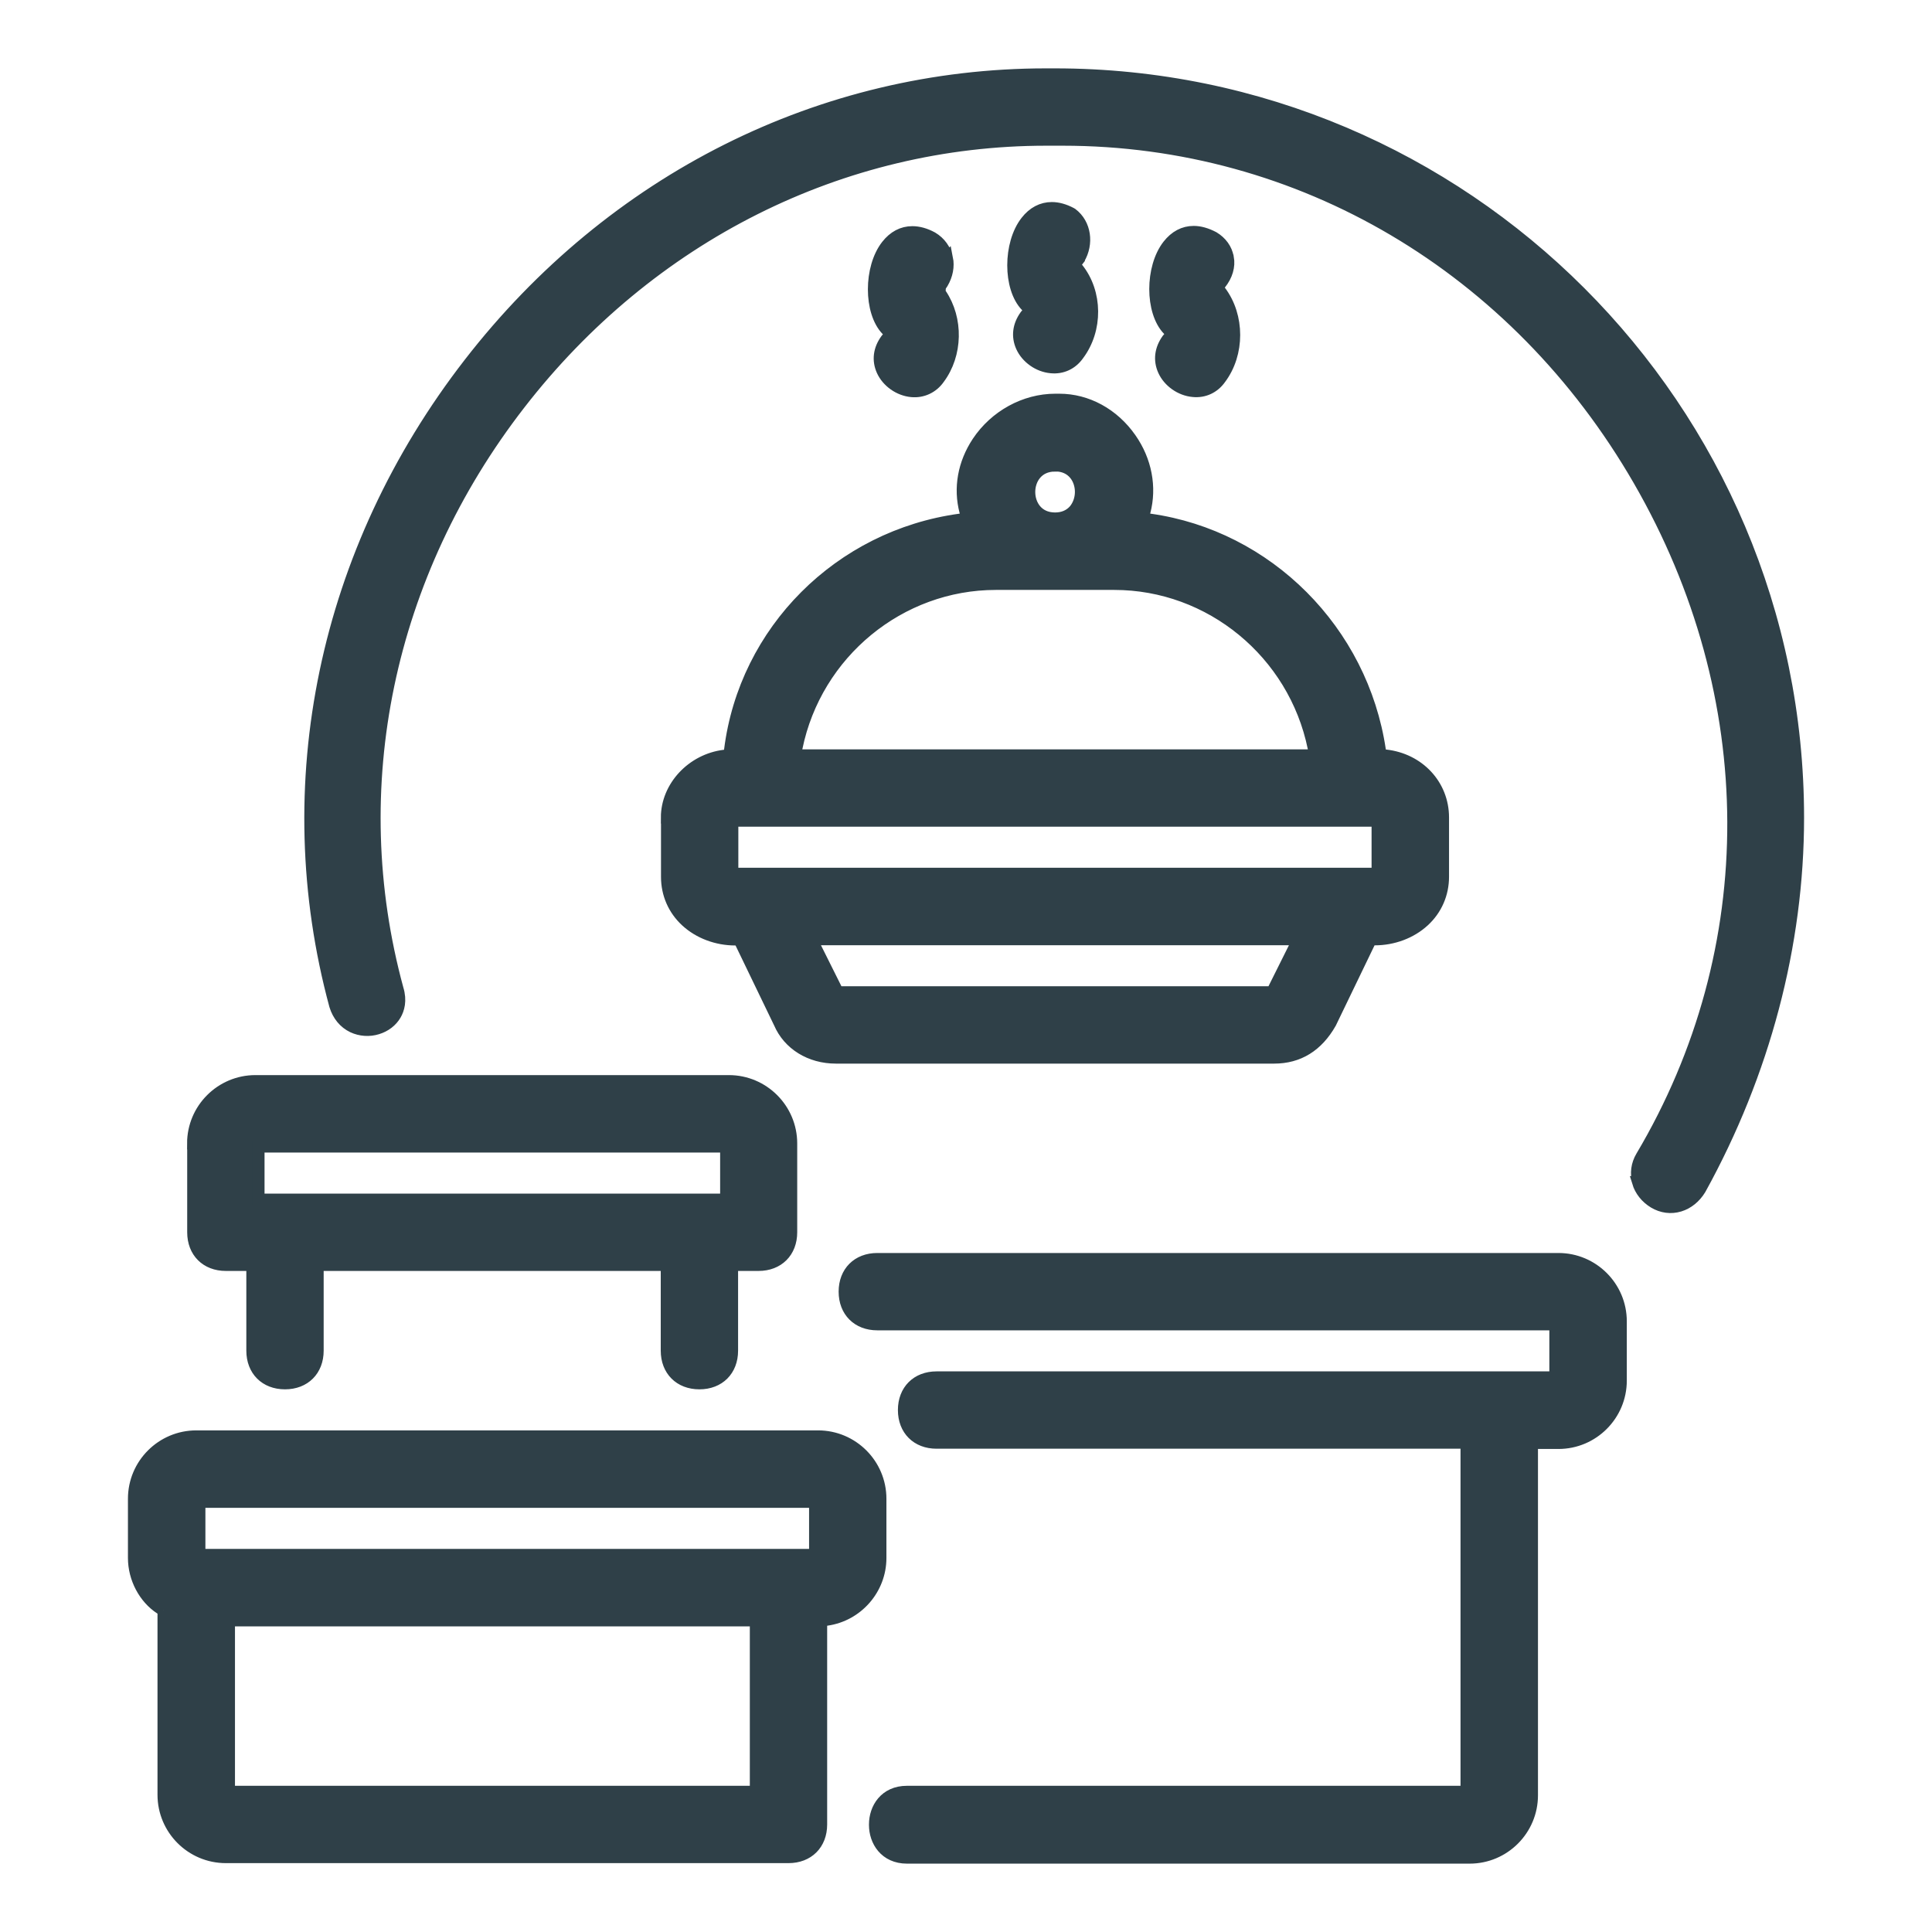
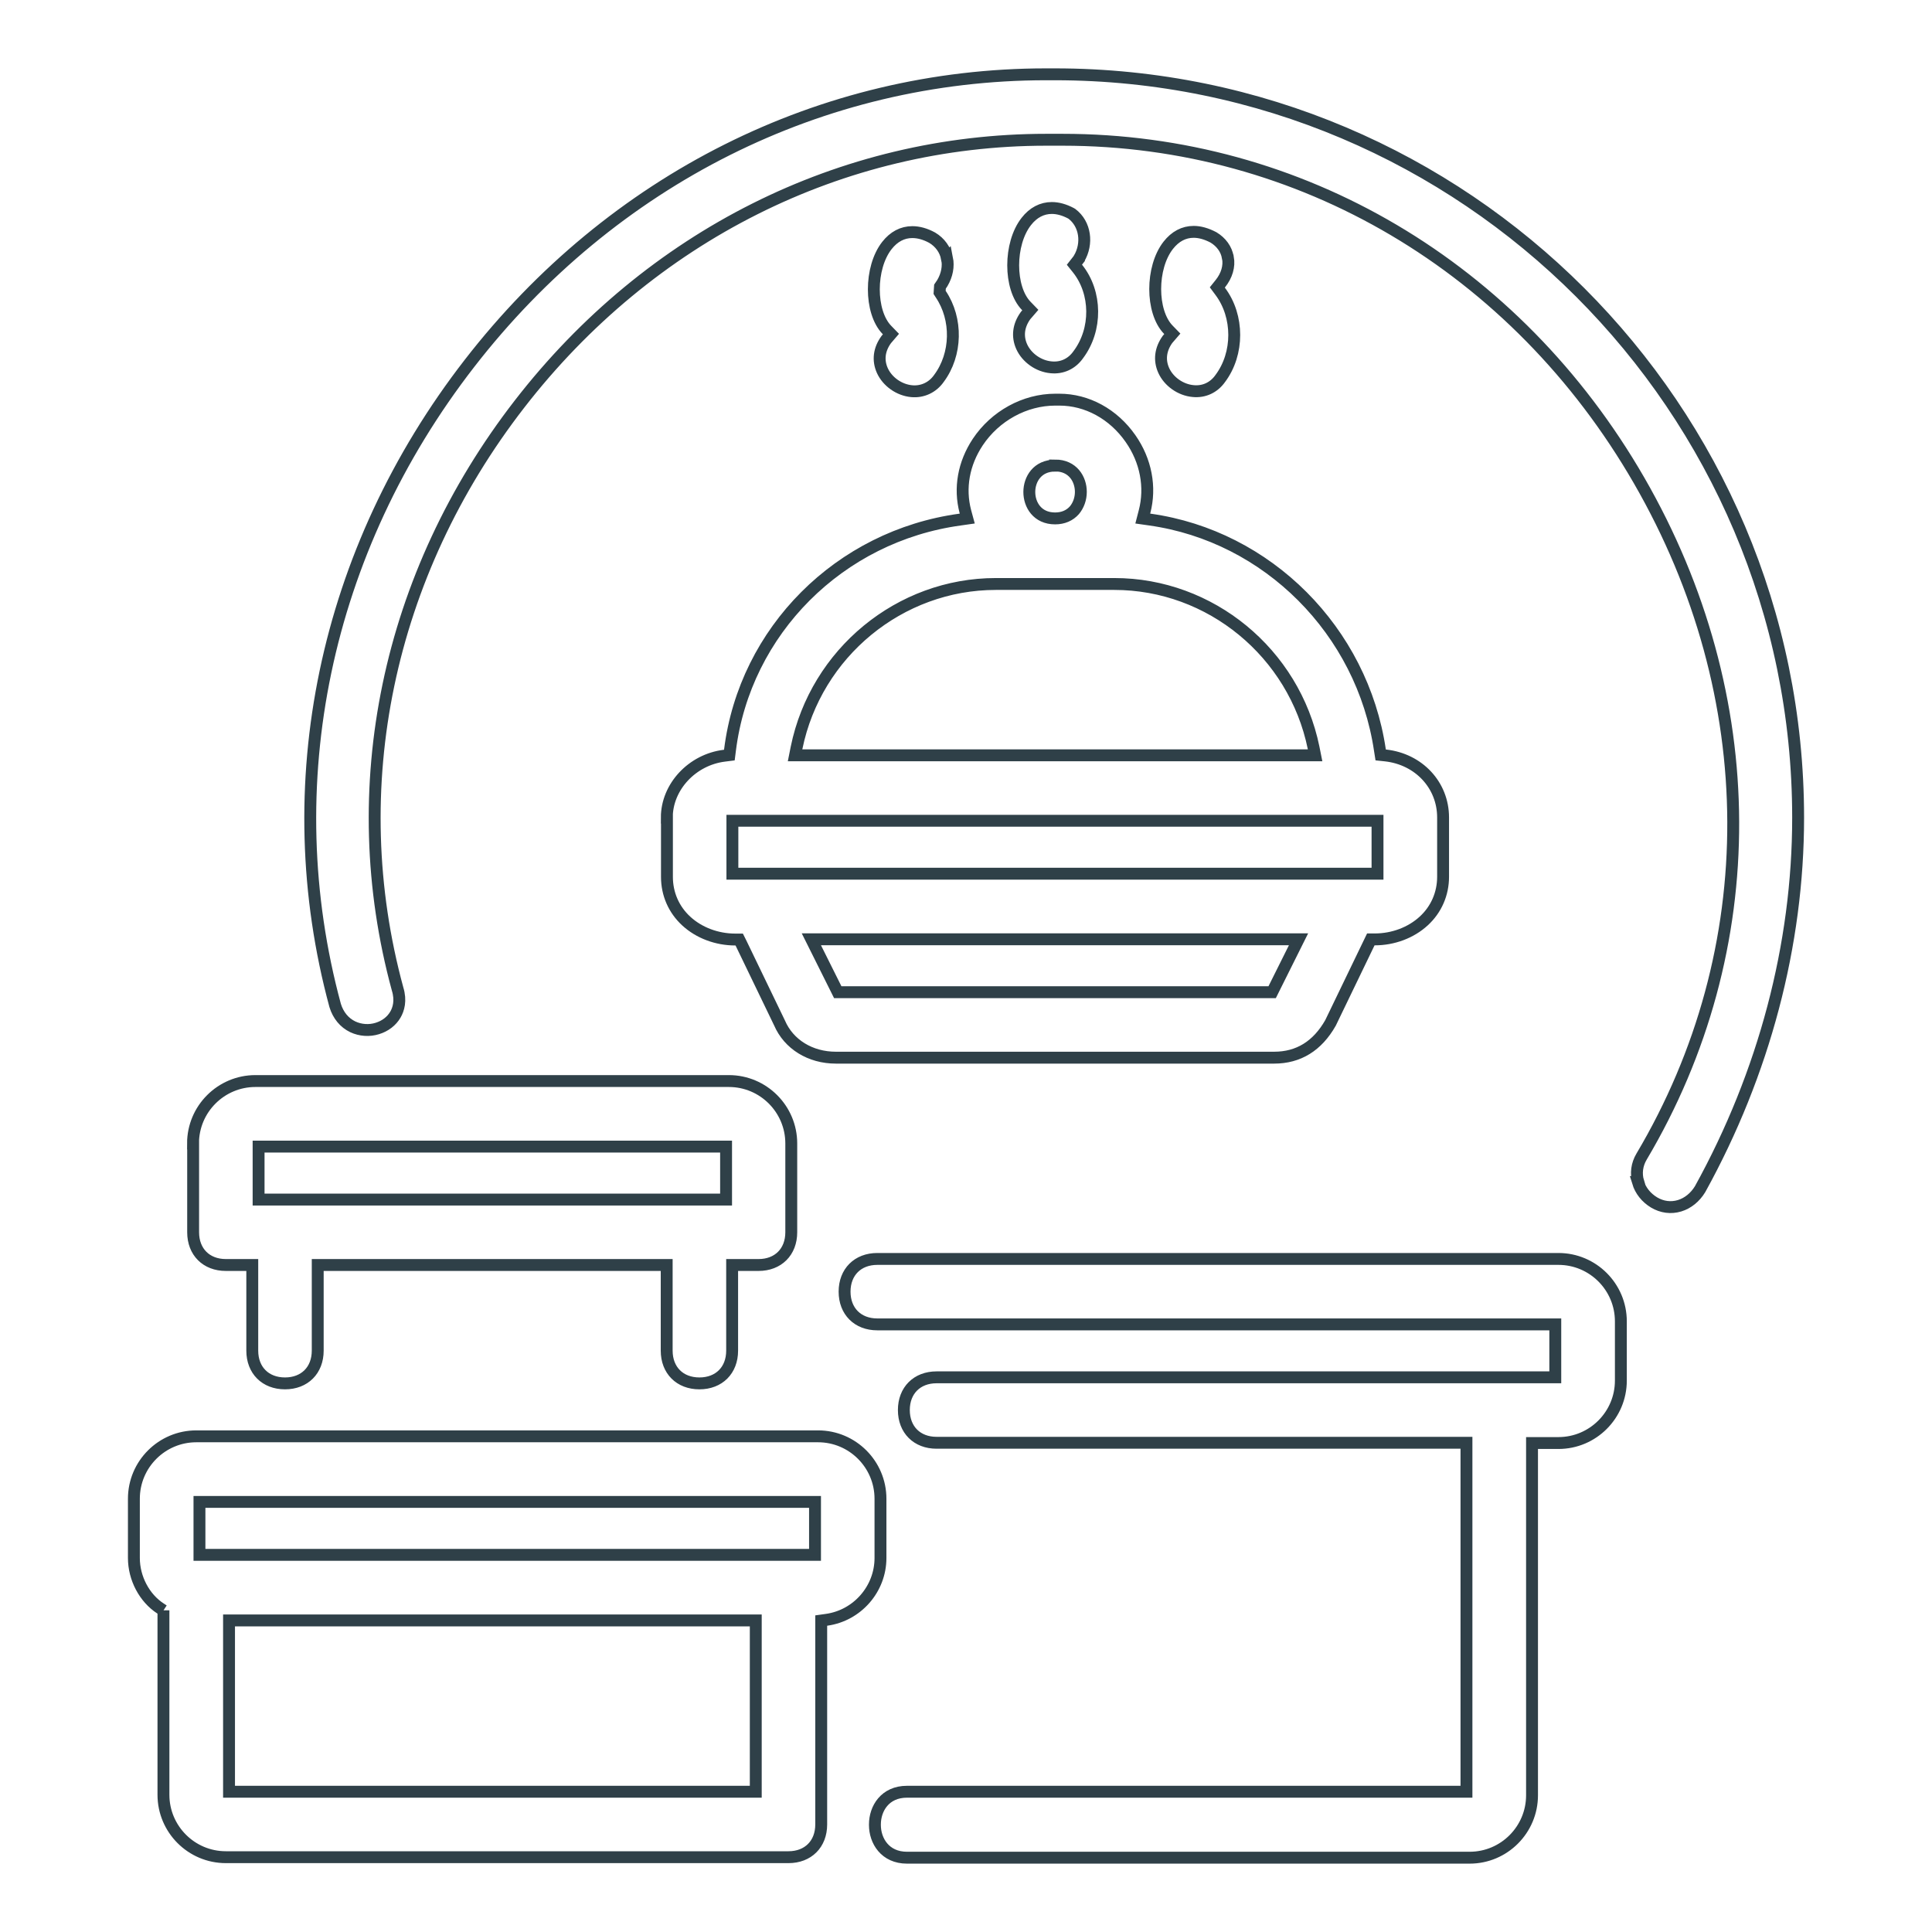
<svg xmlns="http://www.w3.org/2000/svg" width="130" height="130" viewBox="0 0 130 130" fill="none">
  <mask id="path-1-outside-1_1347_9409" maskUnits="userSpaceOnUse" x="8.009" y="4" width="114" height="122" fill="black">
    <rect fill="white" x="8.009" y="4" width="114" height="122" />
-     <path d="M10.998 108.354V120.766C10.998 123.079 12.877 124.966 15.198 124.966H53.056C54.373 124.966 55.258 124.082 55.258 122.764V109.043L55.623 108.992C57.689 108.702 59.245 106.917 59.245 104.834V100.847C59.245 98.535 57.366 96.647 55.045 96.647H13.209C10.896 96.647 9.009 98.526 9.009 100.847V104.834C9.009 106.194 9.714 107.529 10.803 108.235L10.998 108.362V108.354ZM50.854 120.562H15.411V109.034H50.854V120.562ZM13.421 101.06H54.841V104.622H13.421V101.06ZM12.996 76.941V82.917C12.996 84.235 13.88 85.119 15.198 85.119H16.975V90.883C16.975 92.201 17.859 93.085 19.177 93.085C20.494 93.085 21.379 92.201 21.379 90.883V85.119H44.86V90.883C44.86 92.201 45.744 93.085 47.062 93.085C48.38 93.085 49.264 92.201 49.264 90.883V85.119H51.041C52.358 85.119 53.243 84.235 53.243 82.917V76.941C53.243 74.628 51.364 72.741 49.043 72.741H17.187C14.875 72.741 12.988 74.62 12.988 76.941H12.996ZM17.4 77.153H48.856V80.715H17.4V77.153ZM58.871 122.764C58.871 121.701 59.542 120.562 61.03 120.562H98.675V97.081H63.019C61.702 97.081 60.818 96.197 60.818 94.879C60.818 93.561 61.702 92.677 63.019 92.677H104.652V89.115H59.032C57.714 89.115 56.83 88.231 56.83 86.913C56.83 85.595 57.714 84.711 59.032 84.711H104.864C107.177 84.711 109.064 86.59 109.064 88.911V92.898C109.064 95.21 107.185 97.098 104.864 97.098H103.087V120.8C103.087 123.113 101.209 125 98.888 125H61.03C59.551 125 58.871 123.861 58.871 122.798V122.764ZM72.601 17.421L72.295 17.812L72.507 18.076C73.799 19.691 73.825 22.182 72.55 23.873C72.125 24.477 71.462 24.792 70.722 24.715C69.88 24.639 69.09 24.078 68.749 23.329C68.435 22.632 68.528 21.901 69.005 21.238L69.328 20.864L69.056 20.583C67.882 19.376 67.882 16.401 69.056 14.904C69.523 14.301 70.118 13.995 70.773 13.995C71.181 13.995 71.615 14.114 72.065 14.352L72.133 14.394C73.026 15.074 73.213 16.384 72.601 17.412V17.421ZM82.624 17.327C82.735 17.922 82.548 18.543 82.114 19.087L81.91 19.342L82.106 19.606C83.364 21.281 83.364 23.797 82.106 25.472C81.68 26.075 81.017 26.39 80.278 26.314C79.436 26.237 78.645 25.676 78.305 24.928C77.991 24.231 78.084 23.5 78.56 22.836L78.883 22.462L78.611 22.182C77.438 20.974 77.438 17.999 78.611 16.503C79.079 15.908 79.657 15.601 80.32 15.601C80.737 15.601 81.187 15.729 81.655 15.976C82.174 16.29 82.522 16.766 82.616 17.319L82.624 17.327ZM63.725 17.37C63.836 17.922 63.725 18.509 63.41 19.045L63.249 19.283L63.224 19.674L63.3 19.793C64.431 21.468 64.388 23.848 63.172 25.472C62.747 26.075 62.067 26.39 61.345 26.322C60.503 26.245 59.712 25.684 59.372 24.936C59.058 24.239 59.151 23.508 59.636 22.845L59.95 22.479L59.678 22.199C58.505 20.991 58.505 18.016 59.678 16.52C60.146 15.925 60.724 15.618 61.387 15.618C61.804 15.618 62.254 15.738 62.722 15.993C63.249 16.307 63.606 16.8 63.717 17.378L63.725 17.37ZM44.877 55.015V59.002C44.877 60.15 45.336 61.204 46.178 61.978C47.036 62.768 48.235 63.219 49.476 63.219H49.74L49.859 63.457L52.452 68.83C53.073 70.275 54.526 71.168 56.244 71.168H85.736C87.368 71.168 88.643 70.386 89.527 68.83L92.239 63.21H92.503C93.744 63.21 94.943 62.76 95.802 61.969C96.643 61.196 97.102 60.141 97.102 58.994V55.006C97.102 52.83 95.47 51.079 93.226 50.832L92.903 50.798L92.852 50.475C91.661 42.45 85.294 36.073 77.37 34.96L76.894 34.892L77.013 34.432C77.447 32.783 77.107 30.989 76.069 29.51C74.913 27.852 73.136 26.892 71.283 26.892C71.189 26.892 71.104 26.892 71.011 26.892C68.954 26.892 66.964 27.988 65.791 29.748C64.839 31.185 64.541 32.843 64.958 34.424L65.085 34.892L64.609 34.96C56.499 36.065 50.123 42.441 49.119 50.475L49.077 50.807L48.745 50.849C46.577 51.113 44.868 52.941 44.868 55.015H44.877ZM85.6 66.764H56.371L54.594 63.202H87.376L85.6 66.764ZM70.994 31.321C72.184 31.321 72.728 32.239 72.728 33.098C72.728 33.565 72.567 34.007 72.295 34.331C71.98 34.688 71.538 34.883 70.994 34.883C69.804 34.883 69.26 33.965 69.26 33.106C69.26 32.248 69.804 31.329 70.994 31.329V31.321ZM53.6 50.313C54.909 43.929 60.545 39.295 67.007 39.295H74.981C81.442 39.295 87.079 43.929 88.388 50.313L88.49 50.824H53.498L53.6 50.313ZM49.281 55.227H92.69V58.79H49.281V55.227ZM110.237 79.542C110.059 78.964 110.144 78.352 110.458 77.825C118.739 63.865 118.679 46.862 110.288 32.324C102.008 17.973 87.504 9.404 71.504 9.404H70.994H70.399C56.626 9.404 43.712 15.882 34.956 27.189C26.055 38.675 23.07 53.017 26.752 66.543C26.998 67.334 26.811 67.92 26.607 68.269C26.352 68.711 25.919 69.043 25.391 69.204C24.847 69.374 24.252 69.332 23.742 69.094C23.172 68.822 22.756 68.32 22.552 67.657C18.531 52.804 21.821 37.051 31.589 24.452C41.187 12.065 55.3 5 70.39 5C70.577 5 70.773 5 70.968 5C98.548 5 120.992 27.444 120.992 55.023C120.992 63.568 118.705 72.214 114.395 80.018C114.063 80.562 113.578 80.962 113.017 81.132C112.431 81.31 111.827 81.225 111.3 80.911C110.764 80.588 110.382 80.103 110.212 79.542H110.237Z" />
  </mask>
-   <path d="M10.998 108.354V120.766C10.998 123.079 12.877 124.966 15.198 124.966H53.056C54.373 124.966 55.258 124.082 55.258 122.764V109.043L55.623 108.992C57.689 108.702 59.245 106.917 59.245 104.834V100.847C59.245 98.535 57.366 96.647 55.045 96.647H13.209C10.896 96.647 9.009 98.526 9.009 100.847V104.834C9.009 106.194 9.714 107.529 10.803 108.235L10.998 108.362V108.354ZM50.854 120.562H15.411V109.034H50.854V120.562ZM13.421 101.06H54.841V104.622H13.421V101.06ZM12.996 76.941V82.917C12.996 84.235 13.88 85.119 15.198 85.119H16.975V90.883C16.975 92.201 17.859 93.085 19.177 93.085C20.494 93.085 21.379 92.201 21.379 90.883V85.119H44.86V90.883C44.86 92.201 45.744 93.085 47.062 93.085C48.38 93.085 49.264 92.201 49.264 90.883V85.119H51.041C52.358 85.119 53.243 84.235 53.243 82.917V76.941C53.243 74.628 51.364 72.741 49.043 72.741H17.187C14.875 72.741 12.988 74.62 12.988 76.941H12.996ZM17.4 77.153H48.856V80.715H17.4V77.153ZM58.871 122.764C58.871 121.701 59.542 120.562 61.03 120.562H98.675V97.081H63.019C61.702 97.081 60.818 96.197 60.818 94.879C60.818 93.561 61.702 92.677 63.019 92.677H104.652V89.115H59.032C57.714 89.115 56.83 88.231 56.83 86.913C56.83 85.595 57.714 84.711 59.032 84.711H104.864C107.177 84.711 109.064 86.59 109.064 88.911V92.898C109.064 95.21 107.185 97.098 104.864 97.098H103.087V120.8C103.087 123.113 101.209 125 98.888 125H61.03C59.551 125 58.871 123.861 58.871 122.798V122.764ZM72.601 17.421L72.295 17.812L72.507 18.076C73.799 19.691 73.825 22.182 72.55 23.873C72.125 24.477 71.462 24.792 70.722 24.715C69.88 24.639 69.09 24.078 68.749 23.329C68.435 22.632 68.528 21.901 69.005 21.238L69.328 20.864L69.056 20.583C67.882 19.376 67.882 16.401 69.056 14.904C69.523 14.301 70.118 13.995 70.773 13.995C71.181 13.995 71.615 14.114 72.065 14.352L72.133 14.394C73.026 15.074 73.213 16.384 72.601 17.412V17.421ZM82.624 17.327C82.735 17.922 82.548 18.543 82.114 19.087L81.91 19.342L82.106 19.606C83.364 21.281 83.364 23.797 82.106 25.472C81.68 26.075 81.017 26.39 80.278 26.314C79.436 26.237 78.645 25.676 78.305 24.928C77.991 24.231 78.084 23.5 78.56 22.836L78.883 22.462L78.611 22.182C77.438 20.974 77.438 17.999 78.611 16.503C79.079 15.908 79.657 15.601 80.32 15.601C80.737 15.601 81.187 15.729 81.655 15.976C82.174 16.29 82.522 16.766 82.616 17.319L82.624 17.327ZM63.725 17.37C63.836 17.922 63.725 18.509 63.41 19.045L63.249 19.283L63.224 19.674L63.3 19.793C64.431 21.468 64.388 23.848 63.172 25.472C62.747 26.075 62.067 26.39 61.345 26.322C60.503 26.245 59.712 25.684 59.372 24.936C59.058 24.239 59.151 23.508 59.636 22.845L59.95 22.479L59.678 22.199C58.505 20.991 58.505 18.016 59.678 16.52C60.146 15.925 60.724 15.618 61.387 15.618C61.804 15.618 62.254 15.738 62.722 15.993C63.249 16.307 63.606 16.8 63.717 17.378L63.725 17.37ZM44.877 55.015V59.002C44.877 60.15 45.336 61.204 46.178 61.978C47.036 62.768 48.235 63.219 49.476 63.219H49.74L49.859 63.457L52.452 68.83C53.073 70.275 54.526 71.168 56.244 71.168H85.736C87.368 71.168 88.643 70.386 89.527 68.83L92.239 63.21H92.503C93.744 63.21 94.943 62.76 95.802 61.969C96.643 61.196 97.102 60.141 97.102 58.994V55.006C97.102 52.83 95.47 51.079 93.226 50.832L92.903 50.798L92.852 50.475C91.661 42.45 85.294 36.073 77.37 34.96L76.894 34.892L77.013 34.432C77.447 32.783 77.107 30.989 76.069 29.51C74.913 27.852 73.136 26.892 71.283 26.892C71.189 26.892 71.104 26.892 71.011 26.892C68.954 26.892 66.964 27.988 65.791 29.748C64.839 31.185 64.541 32.843 64.958 34.424L65.085 34.892L64.609 34.96C56.499 36.065 50.123 42.441 49.119 50.475L49.077 50.807L48.745 50.849C46.577 51.113 44.868 52.941 44.868 55.015H44.877ZM85.6 66.764H56.371L54.594 63.202H87.376L85.6 66.764ZM70.994 31.321C72.184 31.321 72.728 32.239 72.728 33.098C72.728 33.565 72.567 34.007 72.295 34.331C71.98 34.688 71.538 34.883 70.994 34.883C69.804 34.883 69.26 33.965 69.26 33.106C69.26 32.248 69.804 31.329 70.994 31.329V31.321ZM53.6 50.313C54.909 43.929 60.545 39.295 67.007 39.295H74.981C81.442 39.295 87.079 43.929 88.388 50.313L88.49 50.824H53.498L53.6 50.313ZM49.281 55.227H92.69V58.79H49.281V55.227ZM110.237 79.542C110.059 78.964 110.144 78.352 110.458 77.825C118.739 63.865 118.679 46.862 110.288 32.324C102.008 17.973 87.504 9.404 71.504 9.404H70.994H70.399C56.626 9.404 43.712 15.882 34.956 27.189C26.055 38.675 23.07 53.017 26.752 66.543C26.998 67.334 26.811 67.92 26.607 68.269C26.352 68.711 25.919 69.043 25.391 69.204C24.847 69.374 24.252 69.332 23.742 69.094C23.172 68.822 22.756 68.32 22.552 67.657C18.531 52.804 21.821 37.051 31.589 24.452C41.187 12.065 55.3 5 70.39 5C70.577 5 70.773 5 70.968 5C98.548 5 120.992 27.444 120.992 55.023C120.992 63.568 118.705 72.214 114.395 80.018C114.063 80.562 113.578 80.962 113.017 81.132C112.431 81.31 111.827 81.225 111.3 80.911C110.764 80.588 110.382 80.103 110.212 79.542H110.237Z" fill="#2F4048" />
  <path d="M10.998 108.354V120.766C10.998 123.079 12.877 124.966 15.198 124.966H53.056C54.373 124.966 55.258 124.082 55.258 122.764V109.043L55.623 108.992C57.689 108.702 59.245 106.917 59.245 104.834V100.847C59.245 98.535 57.366 96.647 55.045 96.647H13.209C10.896 96.647 9.009 98.526 9.009 100.847V104.834C9.009 106.194 9.714 107.529 10.803 108.235L10.998 108.362V108.354ZM50.854 120.562H15.411V109.034H50.854V120.562ZM13.421 101.06H54.841V104.622H13.421V101.06ZM12.996 76.941V82.917C12.996 84.235 13.88 85.119 15.198 85.119H16.975V90.883C16.975 92.201 17.859 93.085 19.177 93.085C20.494 93.085 21.379 92.201 21.379 90.883V85.119H44.86V90.883C44.86 92.201 45.744 93.085 47.062 93.085C48.38 93.085 49.264 92.201 49.264 90.883V85.119H51.041C52.358 85.119 53.243 84.235 53.243 82.917V76.941C53.243 74.628 51.364 72.741 49.043 72.741H17.187C14.875 72.741 12.988 74.62 12.988 76.941H12.996ZM17.4 77.153H48.856V80.715H17.4V77.153ZM58.871 122.764C58.871 121.701 59.542 120.562 61.03 120.562H98.675V97.081H63.019C61.702 97.081 60.818 96.197 60.818 94.879C60.818 93.561 61.702 92.677 63.019 92.677H104.652V89.115H59.032C57.714 89.115 56.83 88.231 56.83 86.913C56.83 85.595 57.714 84.711 59.032 84.711H104.864C107.177 84.711 109.064 86.59 109.064 88.911V92.898C109.064 95.21 107.185 97.098 104.864 97.098H103.087V120.8C103.087 123.113 101.209 125 98.888 125H61.03C59.551 125 58.871 123.861 58.871 122.798V122.764ZM72.601 17.421L72.295 17.812L72.507 18.076C73.799 19.691 73.825 22.182 72.55 23.873C72.125 24.477 71.462 24.792 70.722 24.715C69.88 24.639 69.09 24.078 68.749 23.329C68.435 22.632 68.528 21.901 69.005 21.238L69.328 20.864L69.056 20.583C67.882 19.376 67.882 16.401 69.056 14.904C69.523 14.301 70.118 13.995 70.773 13.995C71.181 13.995 71.615 14.114 72.065 14.352L72.133 14.394C73.026 15.074 73.213 16.384 72.601 17.412V17.421ZM82.624 17.327C82.735 17.922 82.548 18.543 82.114 19.087L81.91 19.342L82.106 19.606C83.364 21.281 83.364 23.797 82.106 25.472C81.68 26.075 81.017 26.39 80.278 26.314C79.436 26.237 78.645 25.676 78.305 24.928C77.991 24.231 78.084 23.5 78.56 22.836L78.883 22.462L78.611 22.182C77.438 20.974 77.438 17.999 78.611 16.503C79.079 15.908 79.657 15.601 80.32 15.601C80.737 15.601 81.187 15.729 81.655 15.976C82.174 16.29 82.522 16.766 82.616 17.319L82.624 17.327ZM63.725 17.37C63.836 17.922 63.725 18.509 63.41 19.045L63.249 19.283L63.224 19.674L63.3 19.793C64.431 21.468 64.388 23.848 63.172 25.472C62.747 26.075 62.067 26.39 61.345 26.322C60.503 26.245 59.712 25.684 59.372 24.936C59.058 24.239 59.151 23.508 59.636 22.845L59.95 22.479L59.678 22.199C58.505 20.991 58.505 18.016 59.678 16.52C60.146 15.925 60.724 15.618 61.387 15.618C61.804 15.618 62.254 15.738 62.722 15.993C63.249 16.307 63.606 16.8 63.717 17.378L63.725 17.37ZM44.877 55.015V59.002C44.877 60.15 45.336 61.204 46.178 61.978C47.036 62.768 48.235 63.219 49.476 63.219H49.74L49.859 63.457L52.452 68.83C53.073 70.275 54.526 71.168 56.244 71.168H85.736C87.368 71.168 88.643 70.386 89.527 68.83L92.239 63.21H92.503C93.744 63.21 94.943 62.76 95.802 61.969C96.643 61.196 97.102 60.141 97.102 58.994V55.006C97.102 52.83 95.47 51.079 93.226 50.832L92.903 50.798L92.852 50.475C91.661 42.45 85.294 36.073 77.37 34.96L76.894 34.892L77.013 34.432C77.447 32.783 77.107 30.989 76.069 29.51C74.913 27.852 73.136 26.892 71.283 26.892C71.189 26.892 71.104 26.892 71.011 26.892C68.954 26.892 66.964 27.988 65.791 29.748C64.839 31.185 64.541 32.843 64.958 34.424L65.085 34.892L64.609 34.96C56.499 36.065 50.123 42.441 49.119 50.475L49.077 50.807L48.745 50.849C46.577 51.113 44.868 52.941 44.868 55.015H44.877ZM85.6 66.764H56.371L54.594 63.202H87.376L85.6 66.764ZM70.994 31.321C72.184 31.321 72.728 32.239 72.728 33.098C72.728 33.565 72.567 34.007 72.295 34.331C71.98 34.688 71.538 34.883 70.994 34.883C69.804 34.883 69.26 33.965 69.26 33.106C69.26 32.248 69.804 31.329 70.994 31.329V31.321ZM53.6 50.313C54.909 43.929 60.545 39.295 67.007 39.295H74.981C81.442 39.295 87.079 43.929 88.388 50.313L88.49 50.824H53.498L53.6 50.313ZM49.281 55.227H92.69V58.79H49.281V55.227ZM110.237 79.542C110.059 78.964 110.144 78.352 110.458 77.825C118.739 63.865 118.679 46.862 110.288 32.324C102.008 17.973 87.504 9.404 71.504 9.404H70.994H70.399C56.626 9.404 43.712 15.882 34.956 27.189C26.055 38.675 23.07 53.017 26.752 66.543C26.998 67.334 26.811 67.92 26.607 68.269C26.352 68.711 25.919 69.043 25.391 69.204C24.847 69.374 24.252 69.332 23.742 69.094C23.172 68.822 22.756 68.32 22.552 67.657C18.531 52.804 21.821 37.051 31.589 24.452C41.187 12.065 55.3 5 70.39 5C70.577 5 70.773 5 70.968 5C98.548 5 120.992 27.444 120.992 55.023C120.992 63.568 118.705 72.214 114.395 80.018C114.063 80.562 113.578 80.962 113.017 81.132C112.431 81.31 111.827 81.225 111.3 80.911C110.764 80.588 110.382 80.103 110.212 79.542H110.237Z" stroke="#2F4048" stroke-width="0.8" mask="url(#path-1-outside-1_1347_9409)" />
</svg>